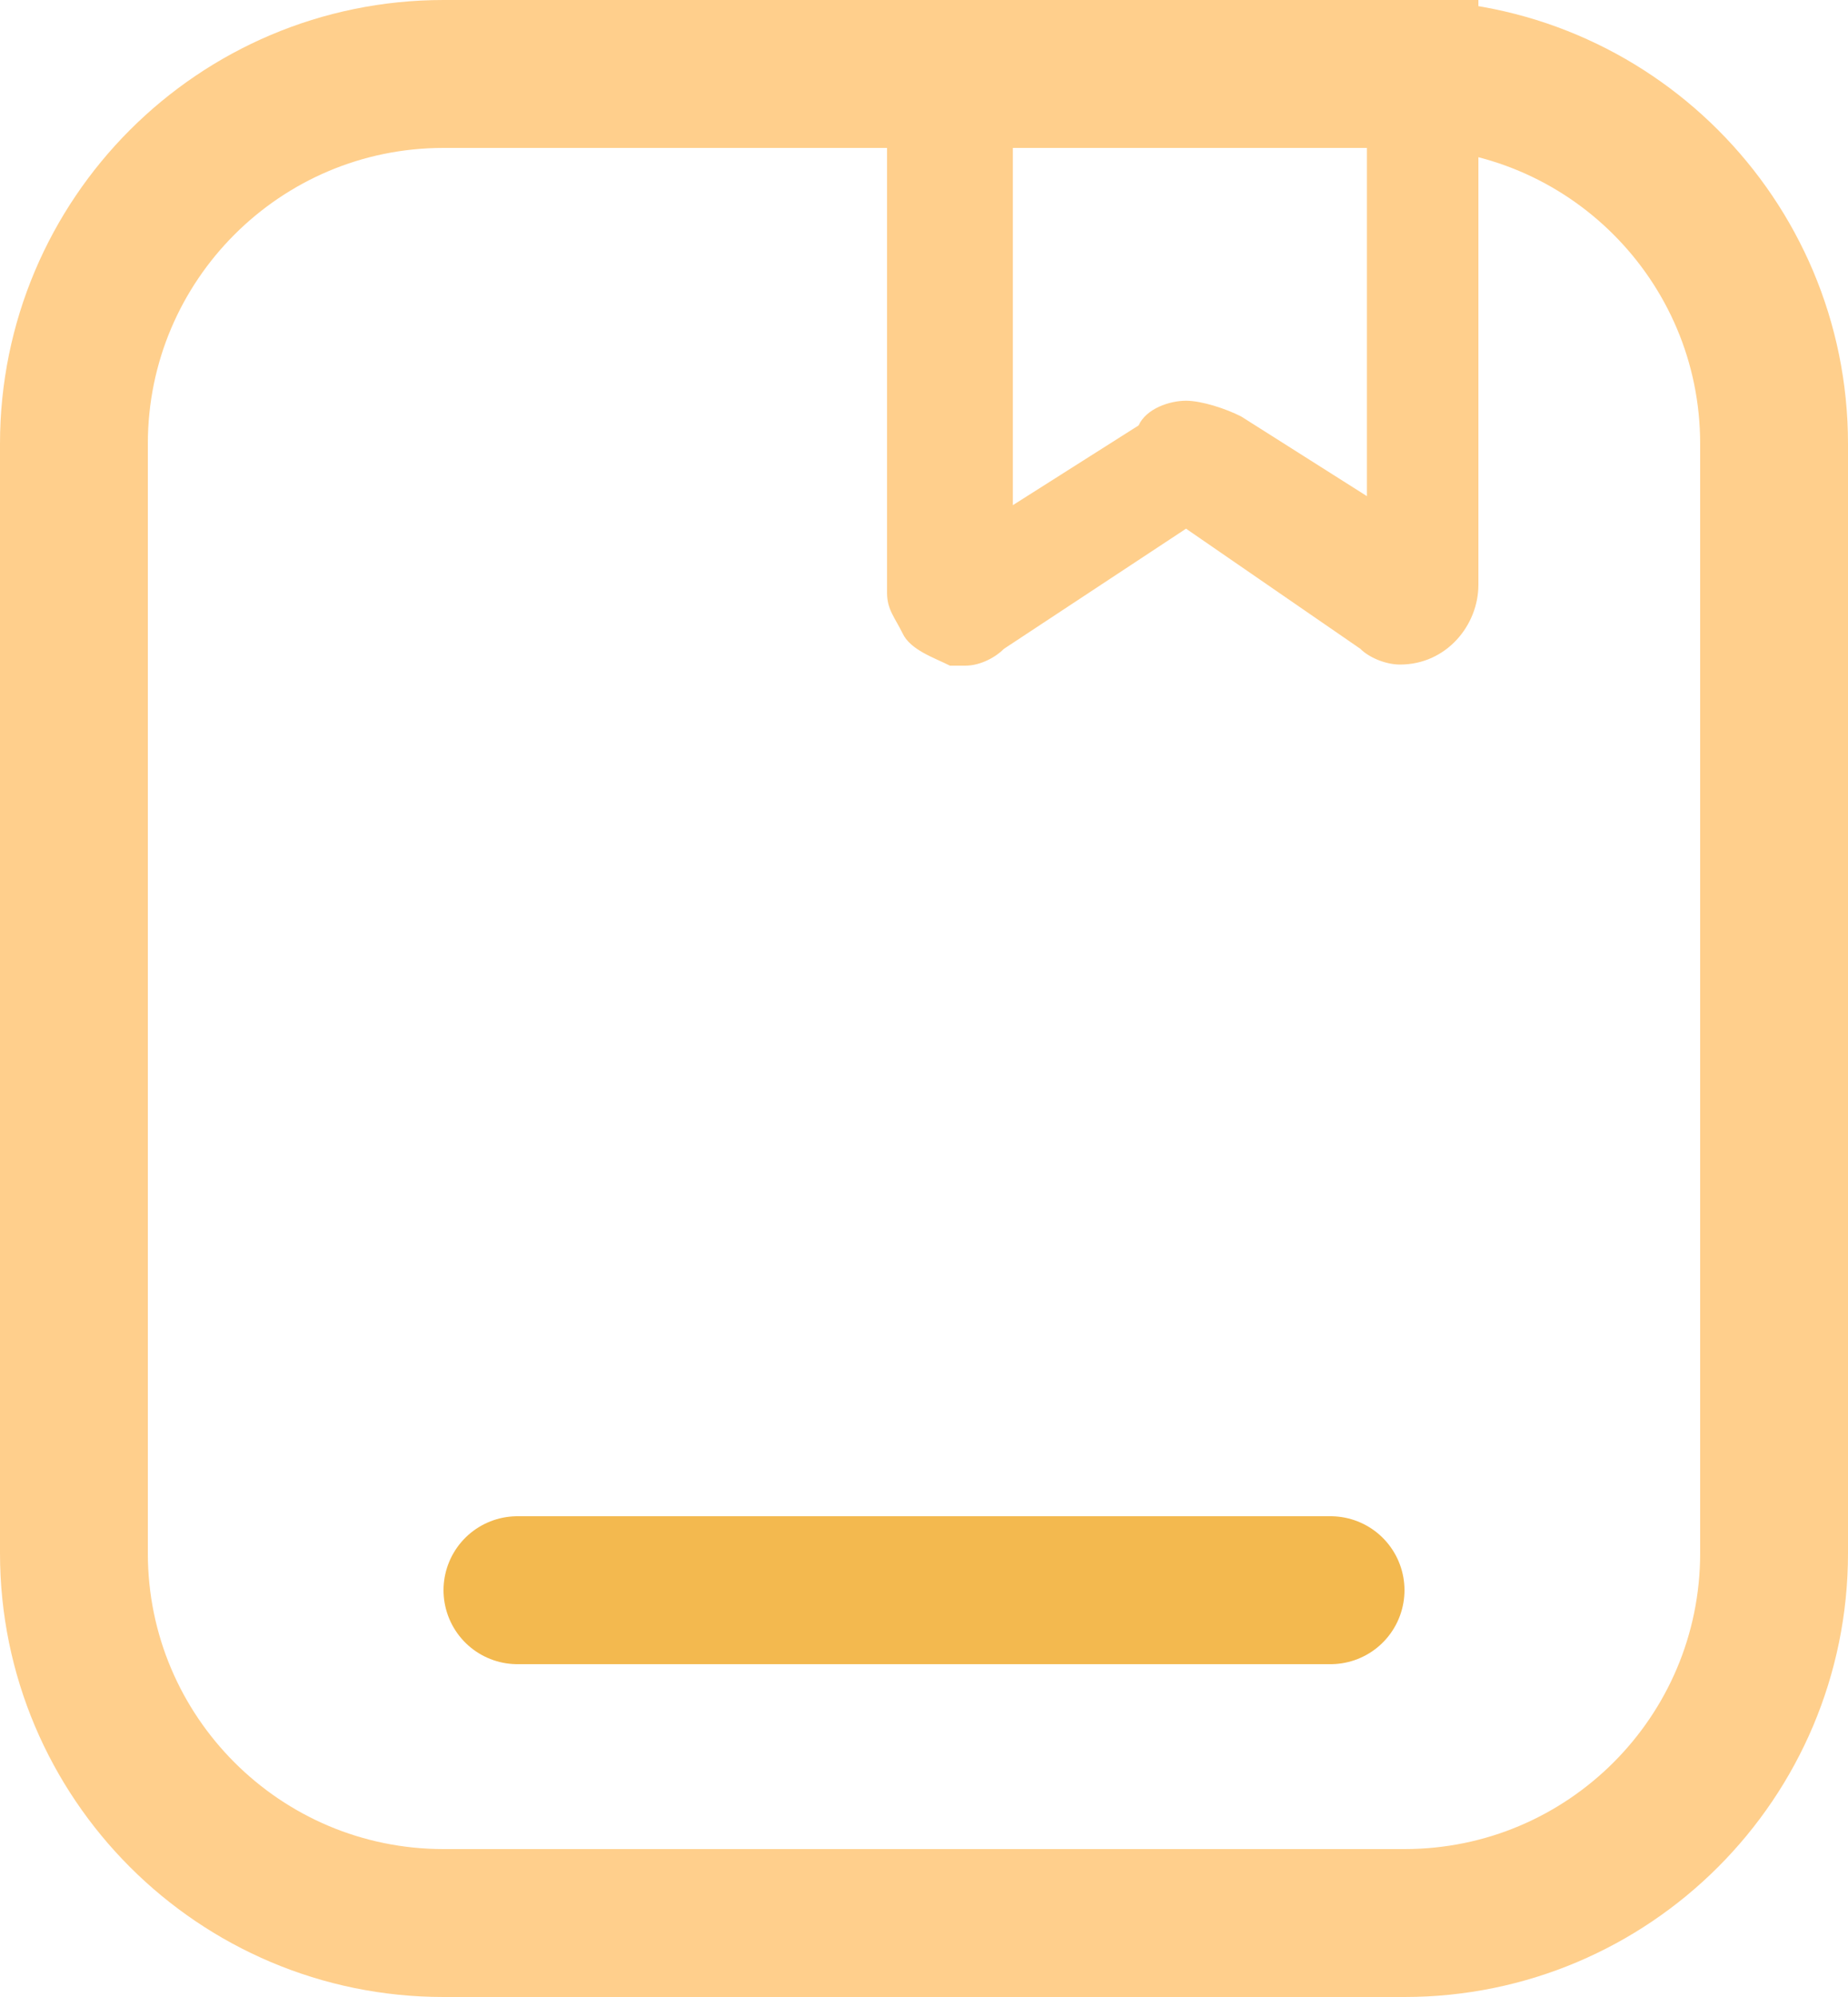
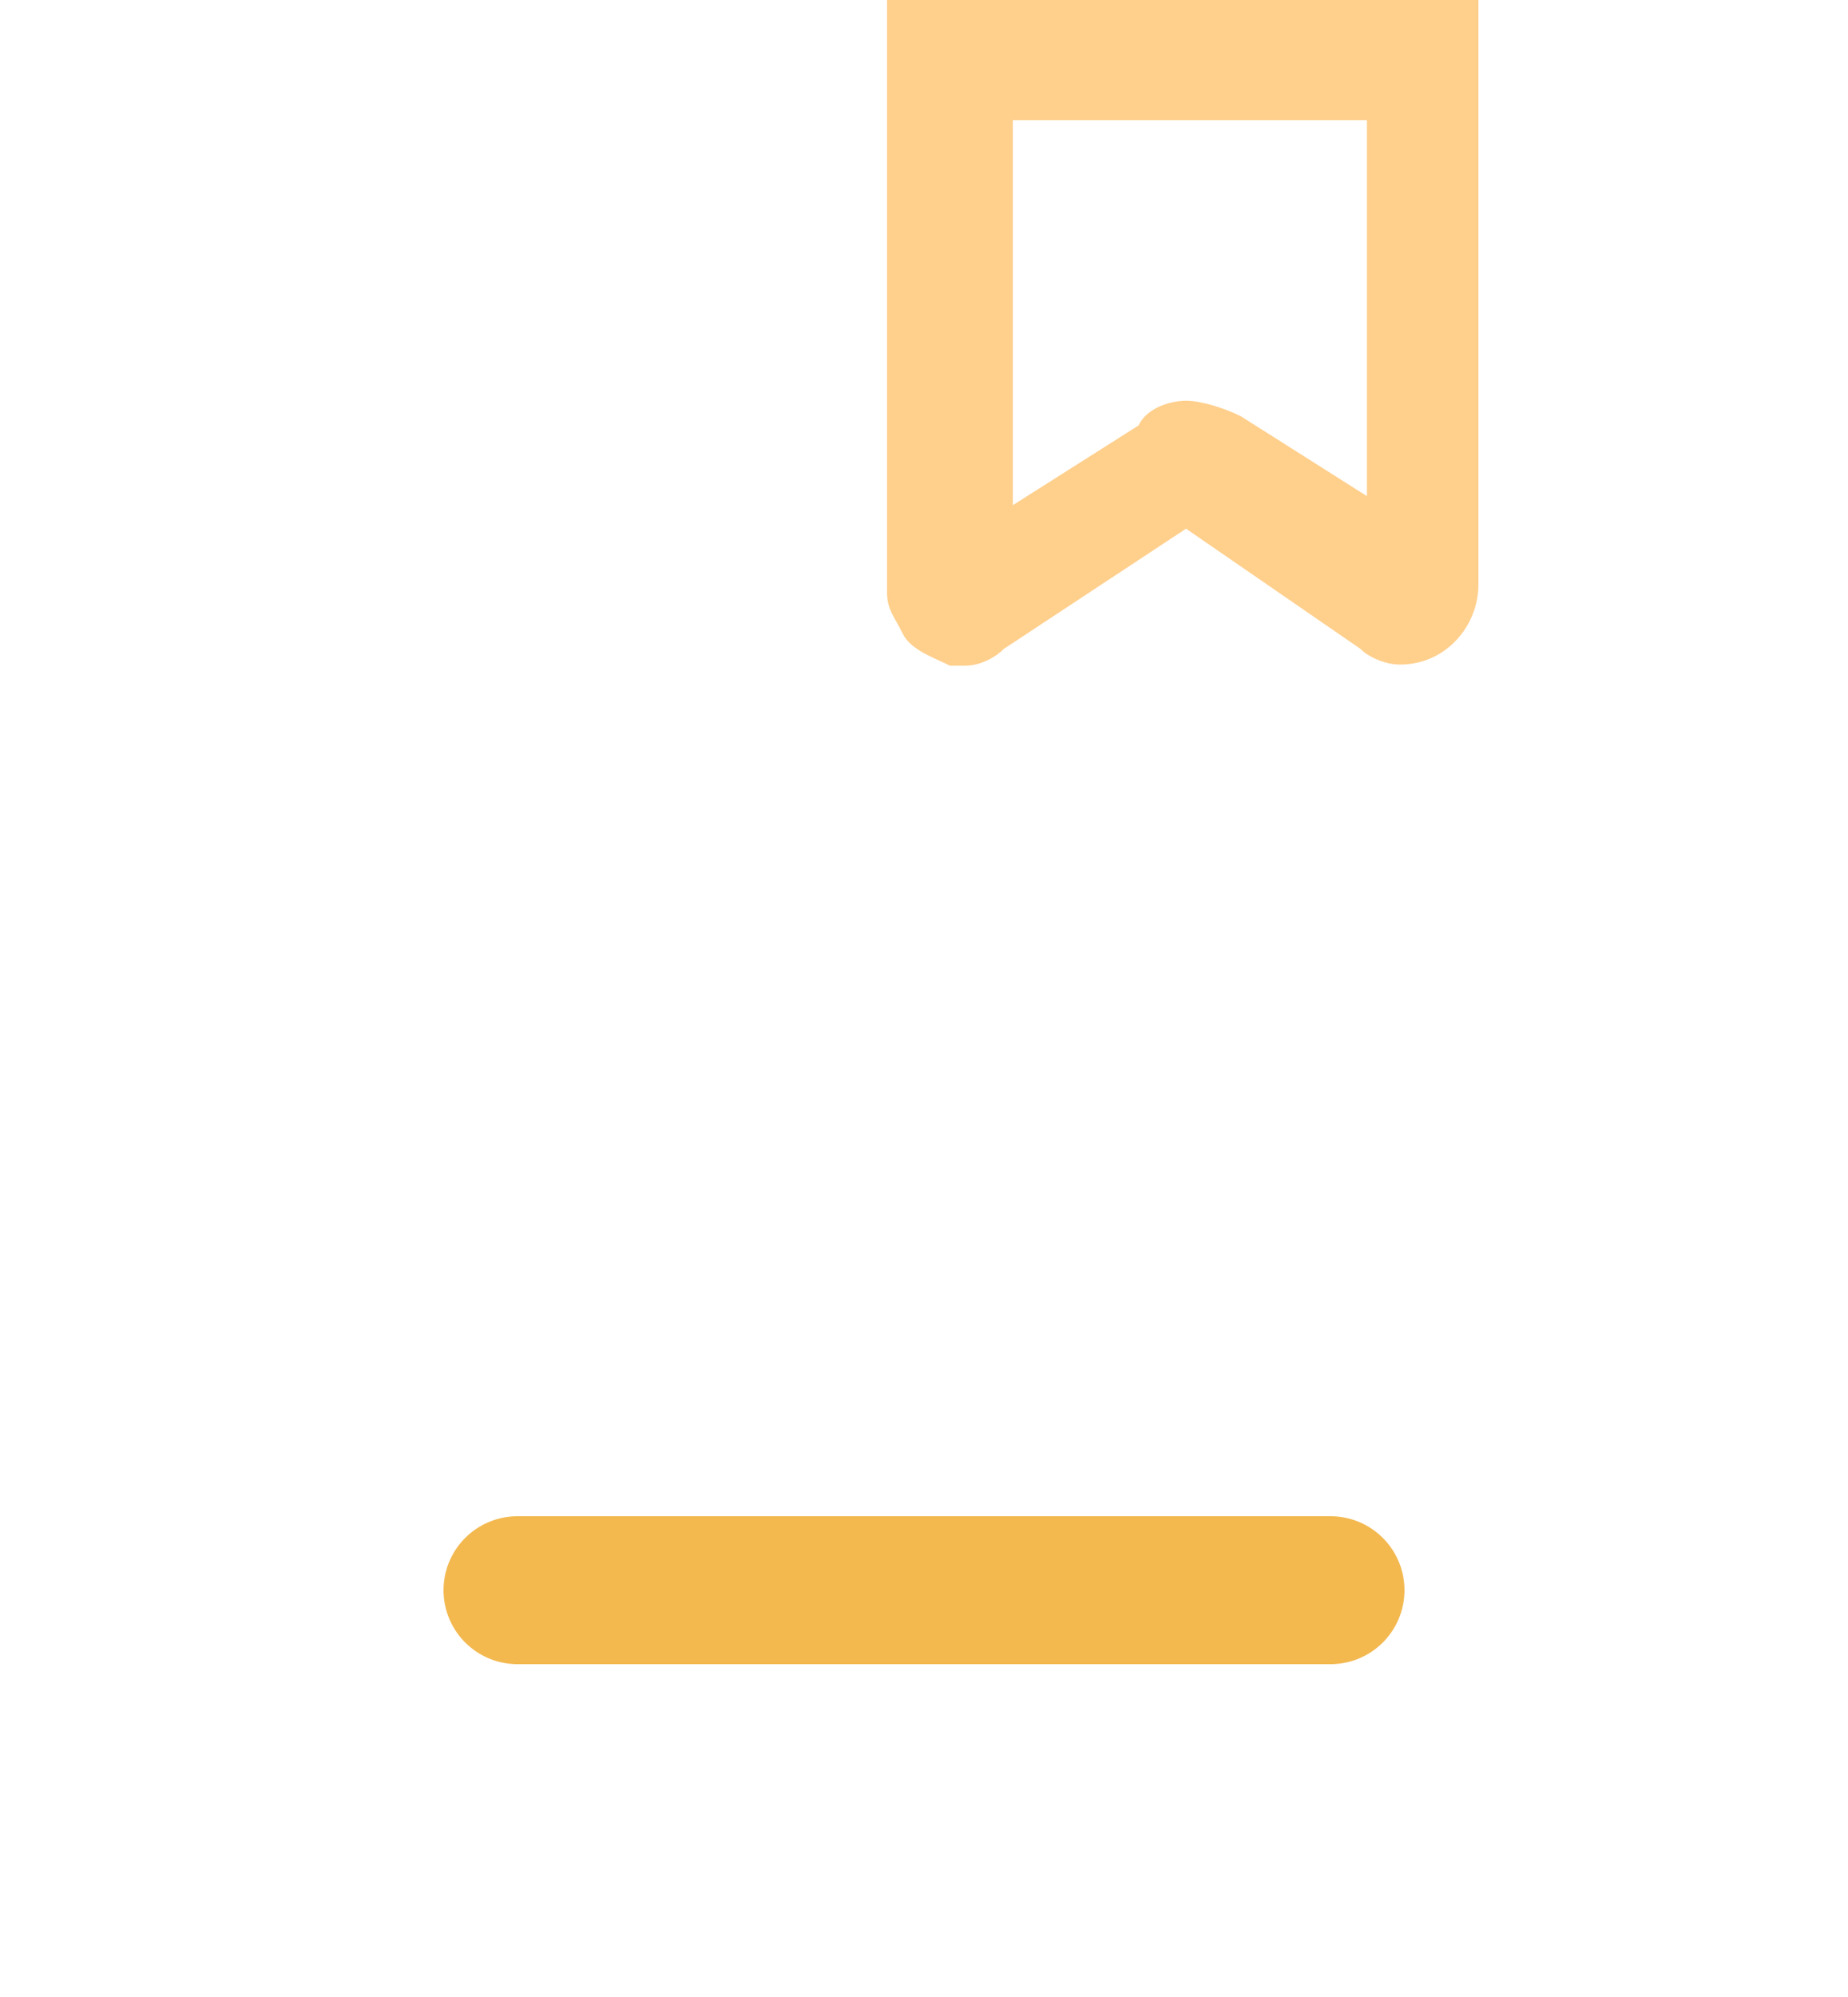
<svg xmlns="http://www.w3.org/2000/svg" width="25px" height="27px" viewBox="0 0 25 27" version="1.1">
  <title>编组 21</title>
  <g id="页面-3" stroke="none" stroke-width="1" fill="none" fill-rule="evenodd">
    <g id="会员中心" transform="translate(-1049, -177)">
      <g id="编组-28" transform="translate(872, 92)">
        <g id="编组-24备份-2" transform="translate(163, 85)">
          <g id="编组-21" transform="translate(15, 0)">
            <line x1="6" y1="21.5" x2="17" y2="21.5" id="直线-3备份" stroke="#F3B94F" stroke-width="2" stroke-linecap="round" />
-             <path d="M5,1 L18,1 C20.761,1 23,3.239 23,6 L23,21 C23,23.761 20.761,26 18,26 L5,26 C2.239,26 -5.50001544e-16,23.761 0,21 L0,6 C-3.38176876e-16,3.239 2.239,1 5,1 Z" id="矩形" stroke="#FFCF8C" stroke-width="2" />
            <path d="M12.06,9 L11.851,9 C11.642,8.894 11.313,8.788 11.209,8.56 C11.104,8.347 11,8.241 11,8.013 L11,0 L19,0 L19,7.907 C19,8.454 18.567,8.985 17.94,8.985 C17.731,8.985 17.507,8.879 17.403,8.772 L15.045,7.148 L12.582,8.772 C12.478,8.879 12.269,9 12.06,9 Z M15.045,5.418 C15.254,5.418 15.582,5.524 15.791,5.631 L17.492,6.708 L17.492,1.624 L12.702,1.624 L12.702,6.83 L14.403,5.752 C14.507,5.524 14.821,5.418 15.045,5.418 Z" id="Fill-2" fill="#FFCF8C" />
          </g>
        </g>
      </g>
    </g>
  </g>
</svg>